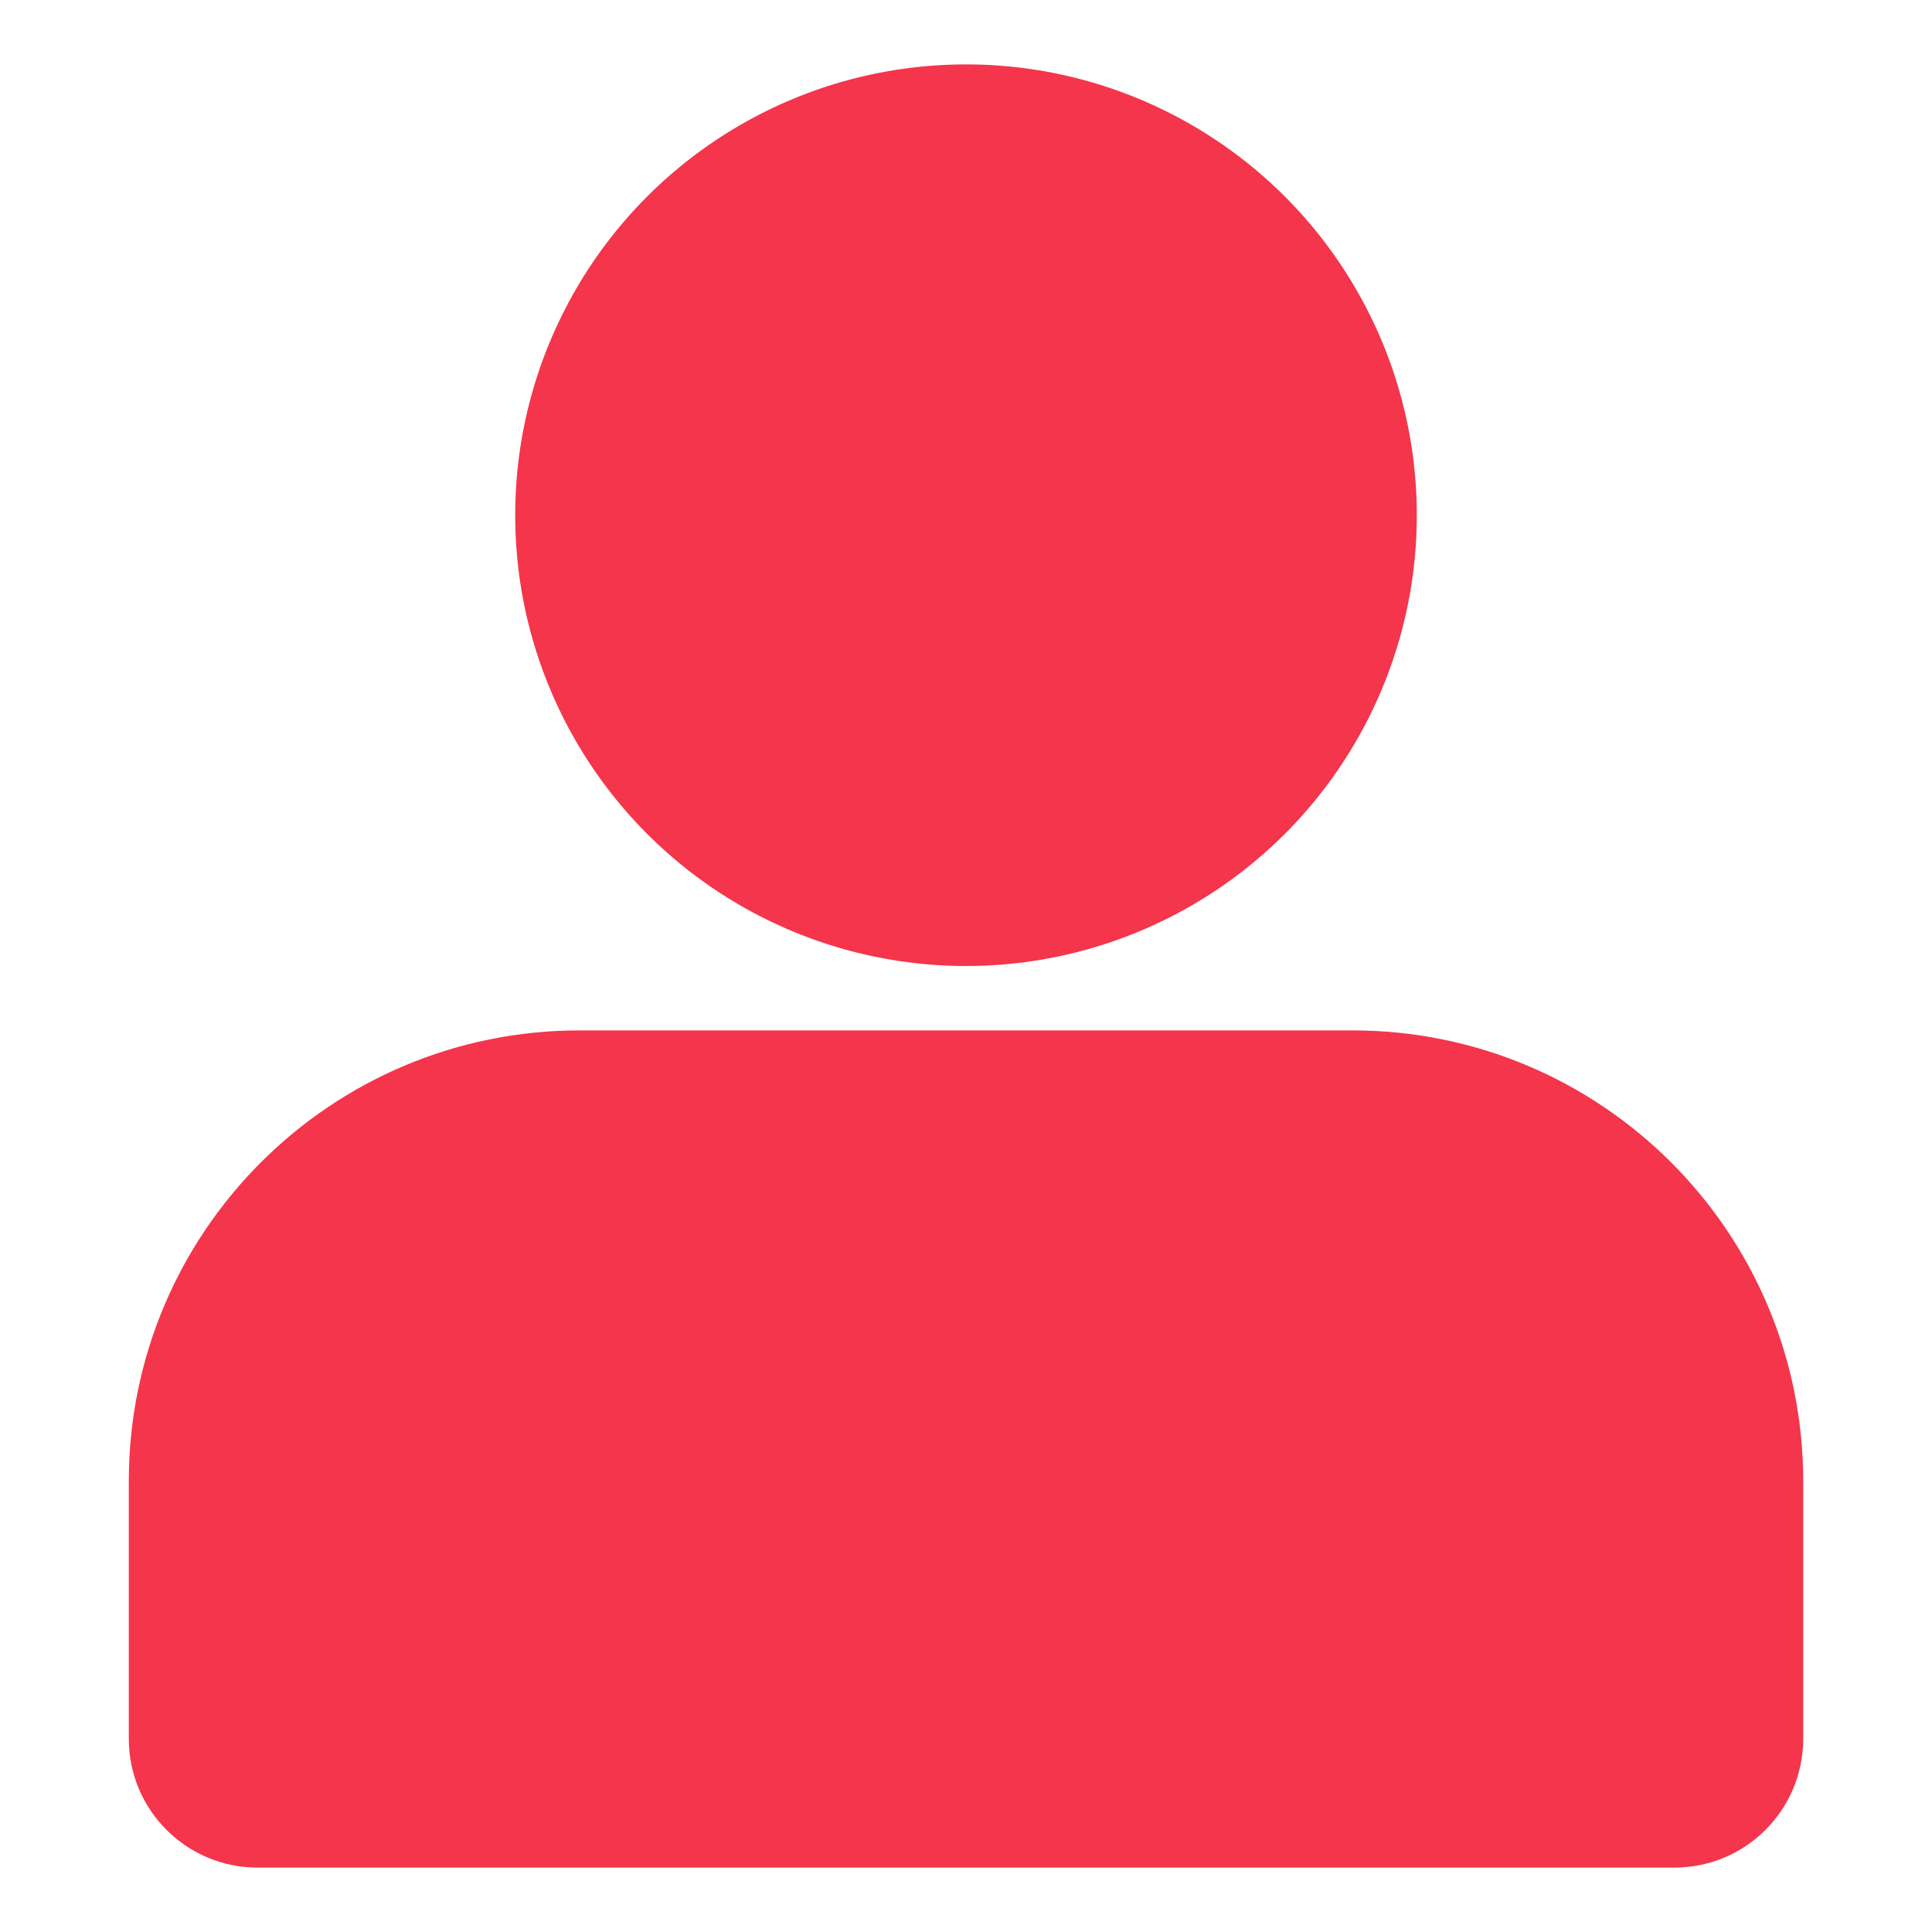
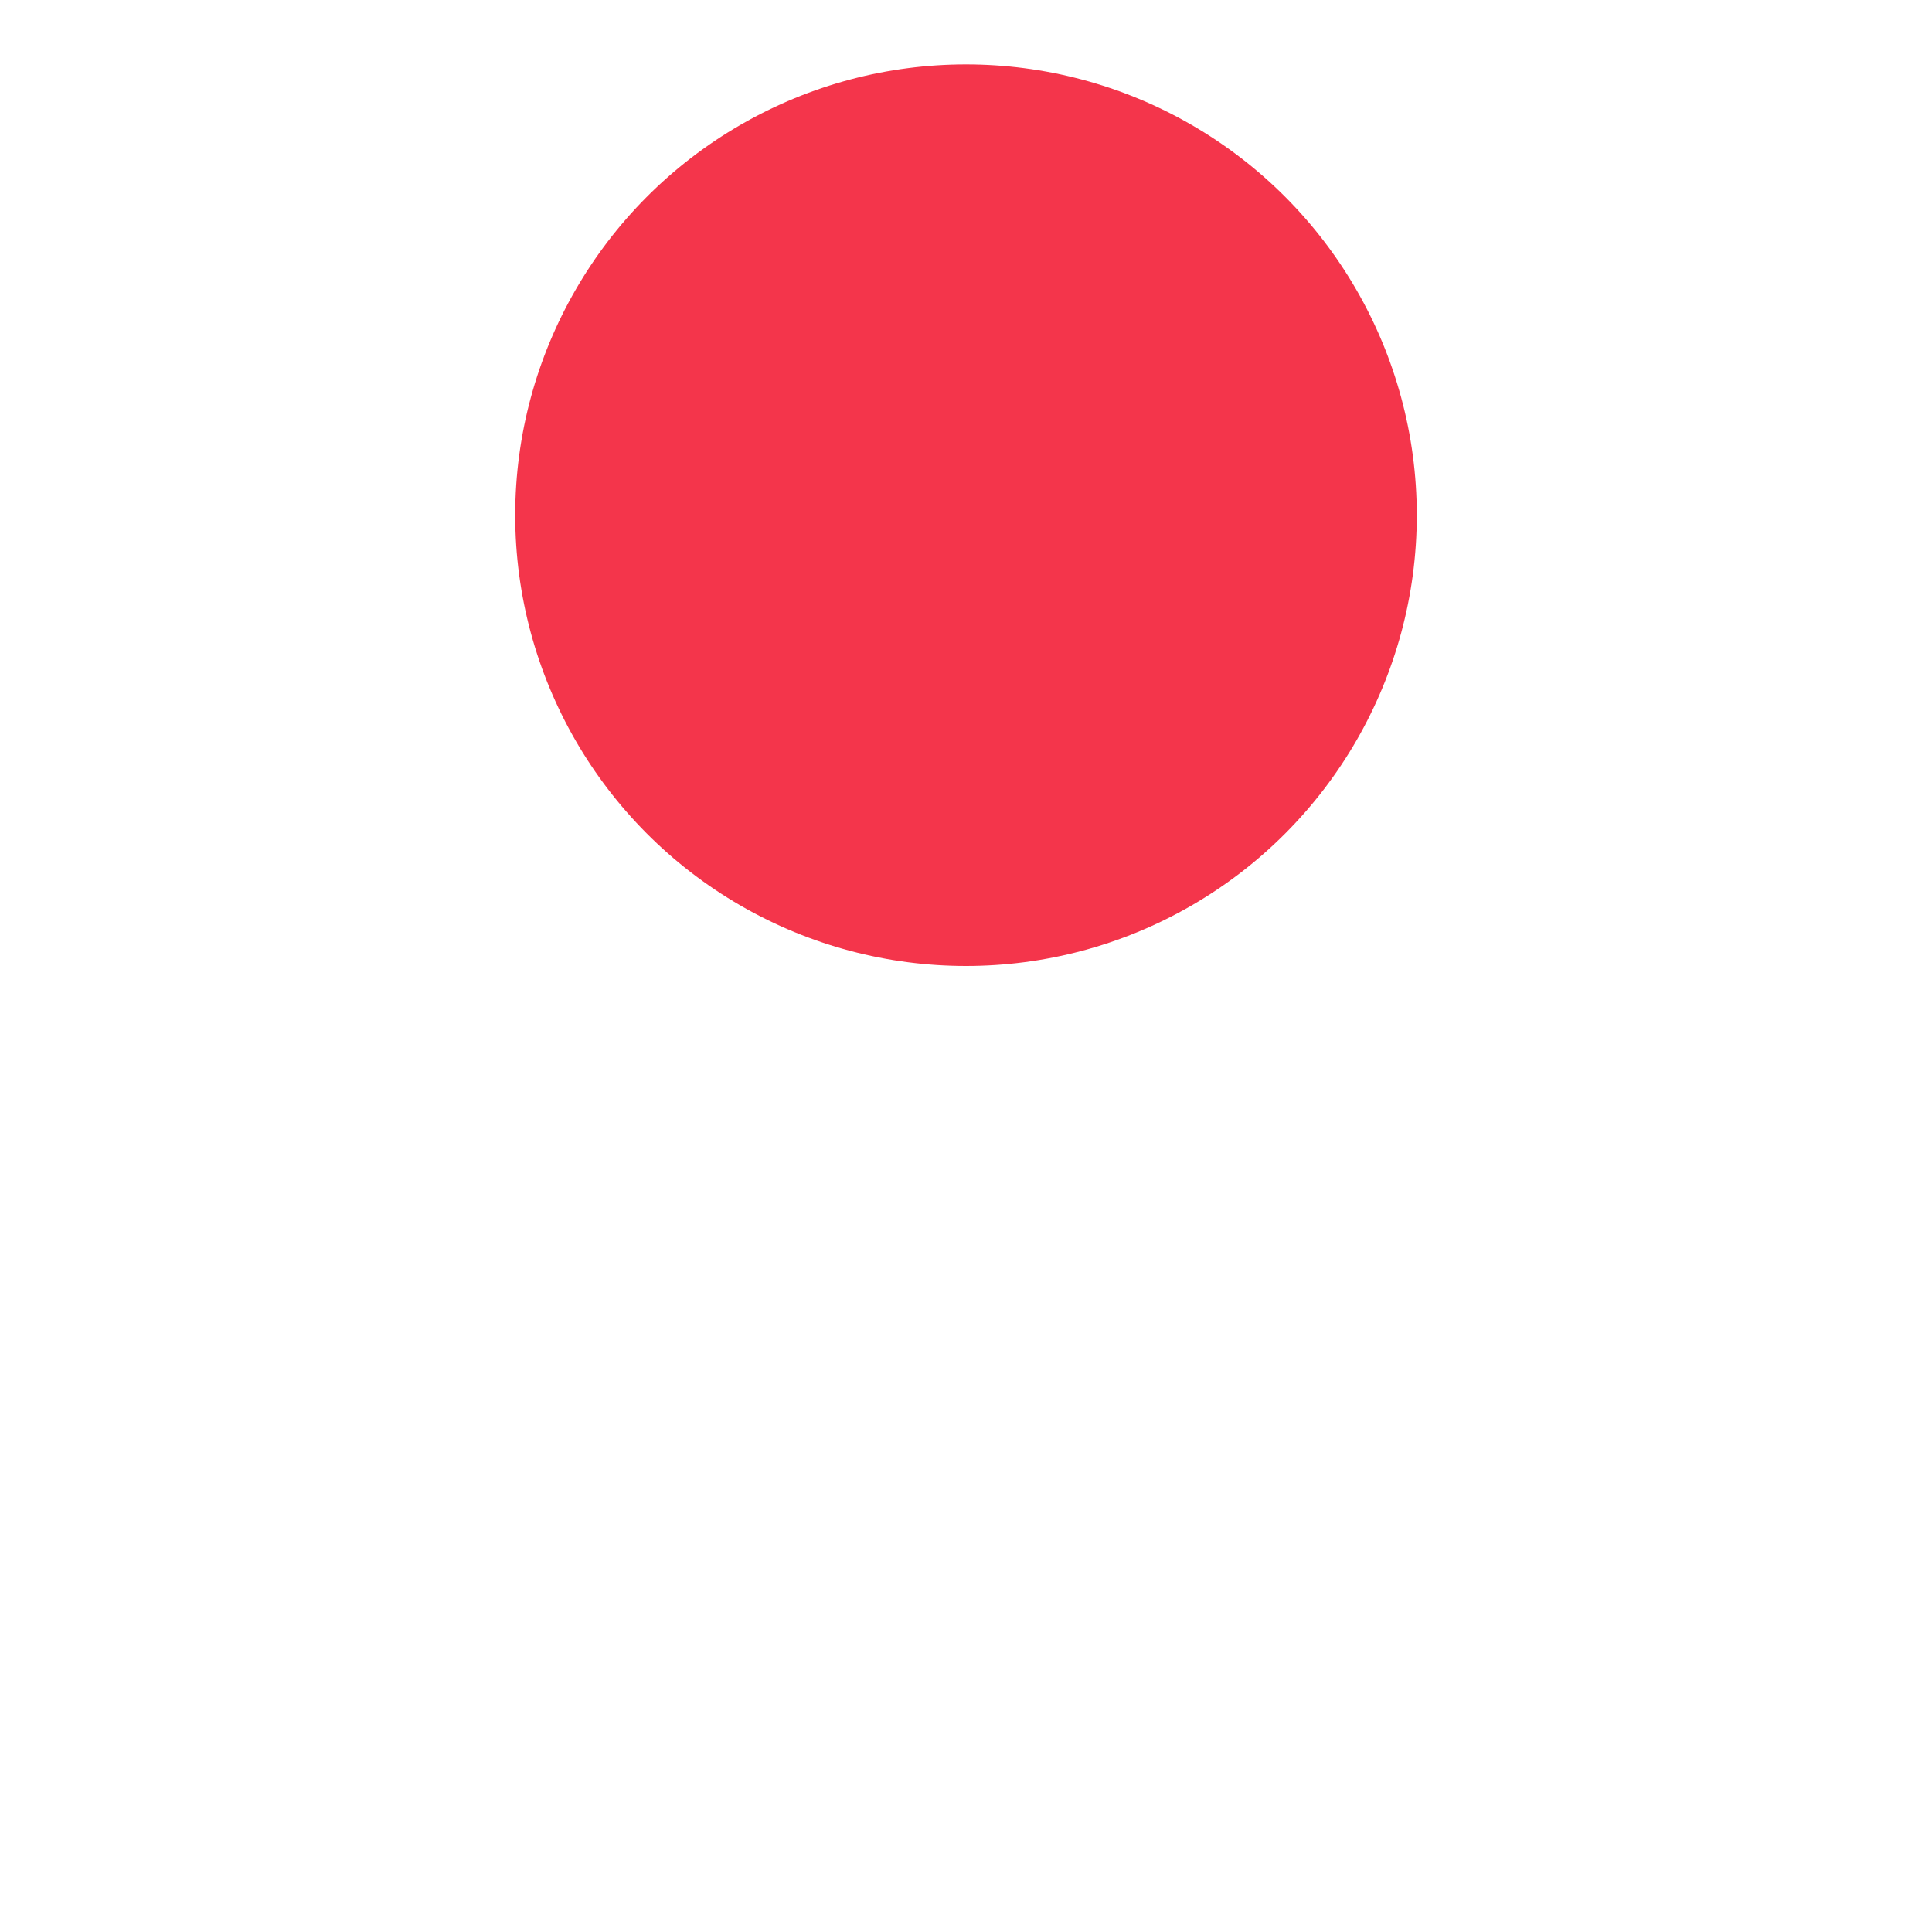
<svg xmlns="http://www.w3.org/2000/svg" width="30" height="30" viewBox="0 0 30 30" fill="none">
  <circle cx="15" cy="8" r="7" fill="#F4354B" />
-   <path d="M2 23C2 19.134 5.134 16 9 16H21C24.866 16 28 19.134 28 23V27C28 28.105 27.105 29 26 29H4C2.895 29 2 28.105 2 27V23Z" fill="#F4354B" />
</svg>